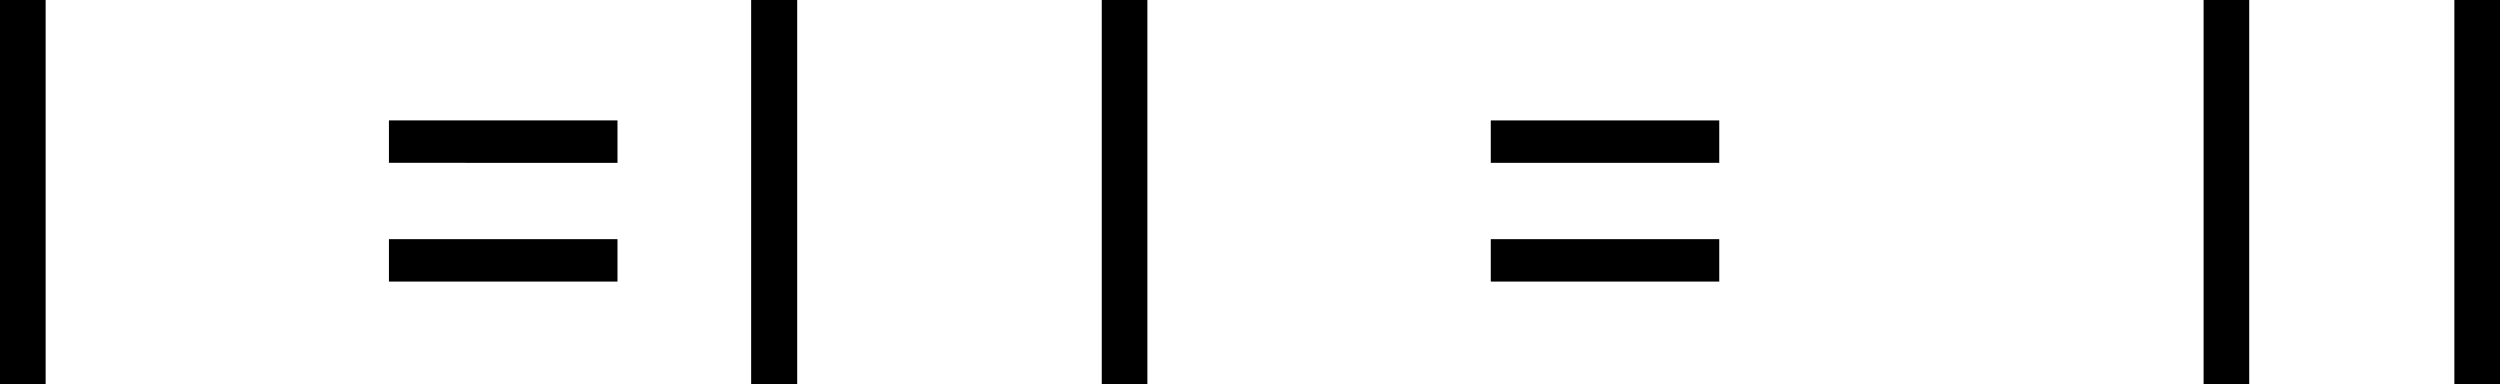
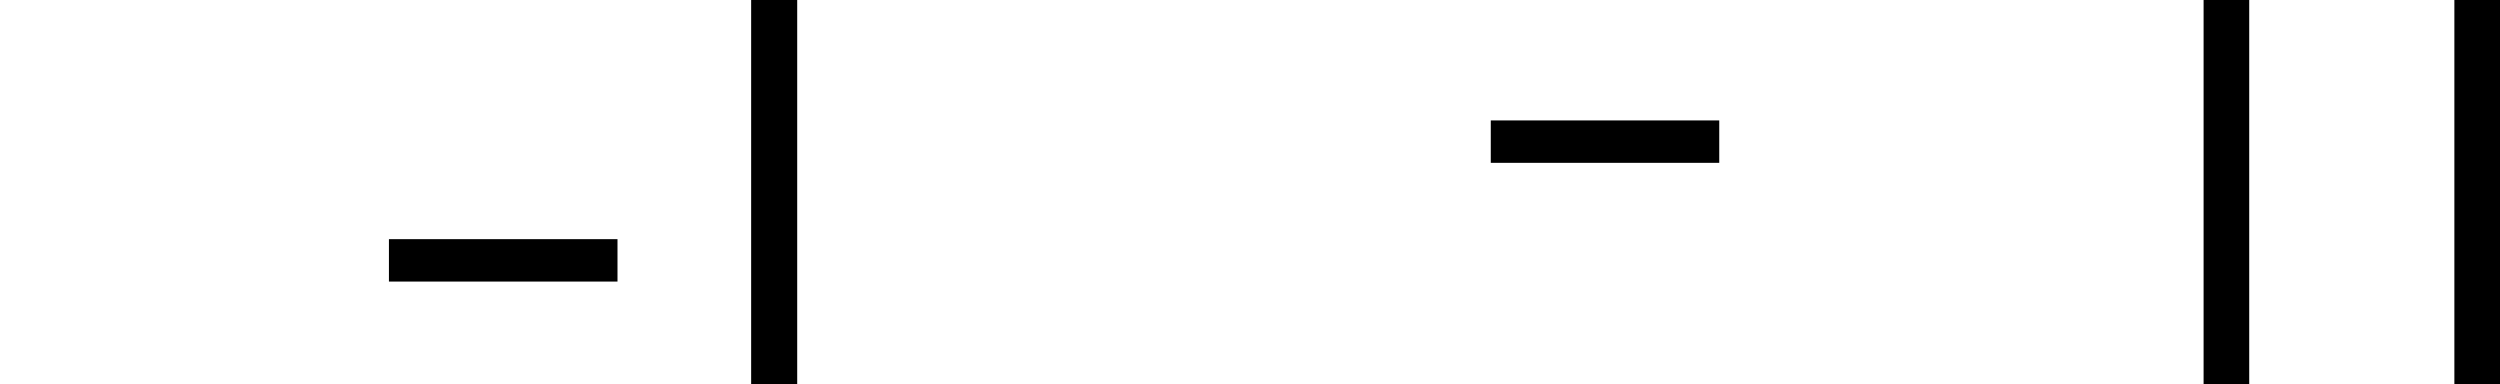
<svg xmlns="http://www.w3.org/2000/svg" viewBox="0 0 294.78 45.31">
-   <path d="M5.38 45.31H0V0h5.38z" />
-   <path d="M45.86 14.2h26.95v5H45.86z" />
  <path d="M45.86 28.2h26.95v5H45.86z" />
  <path d="M88.57 0H94v45.31h-5.43z" />
-   <path d="M135.29 45.31h-5.38V0h5.38z" />
  <path d="M175.78 14.2h26.94v5h-26.94z" />
-   <path d="M175.78 28.2h26.94v5h-26.94z" />
  <path d="M265.21 45.31h-5.38V0h5.38zM289.4 0h5.38v45.31h-5.38z" />
</svg>